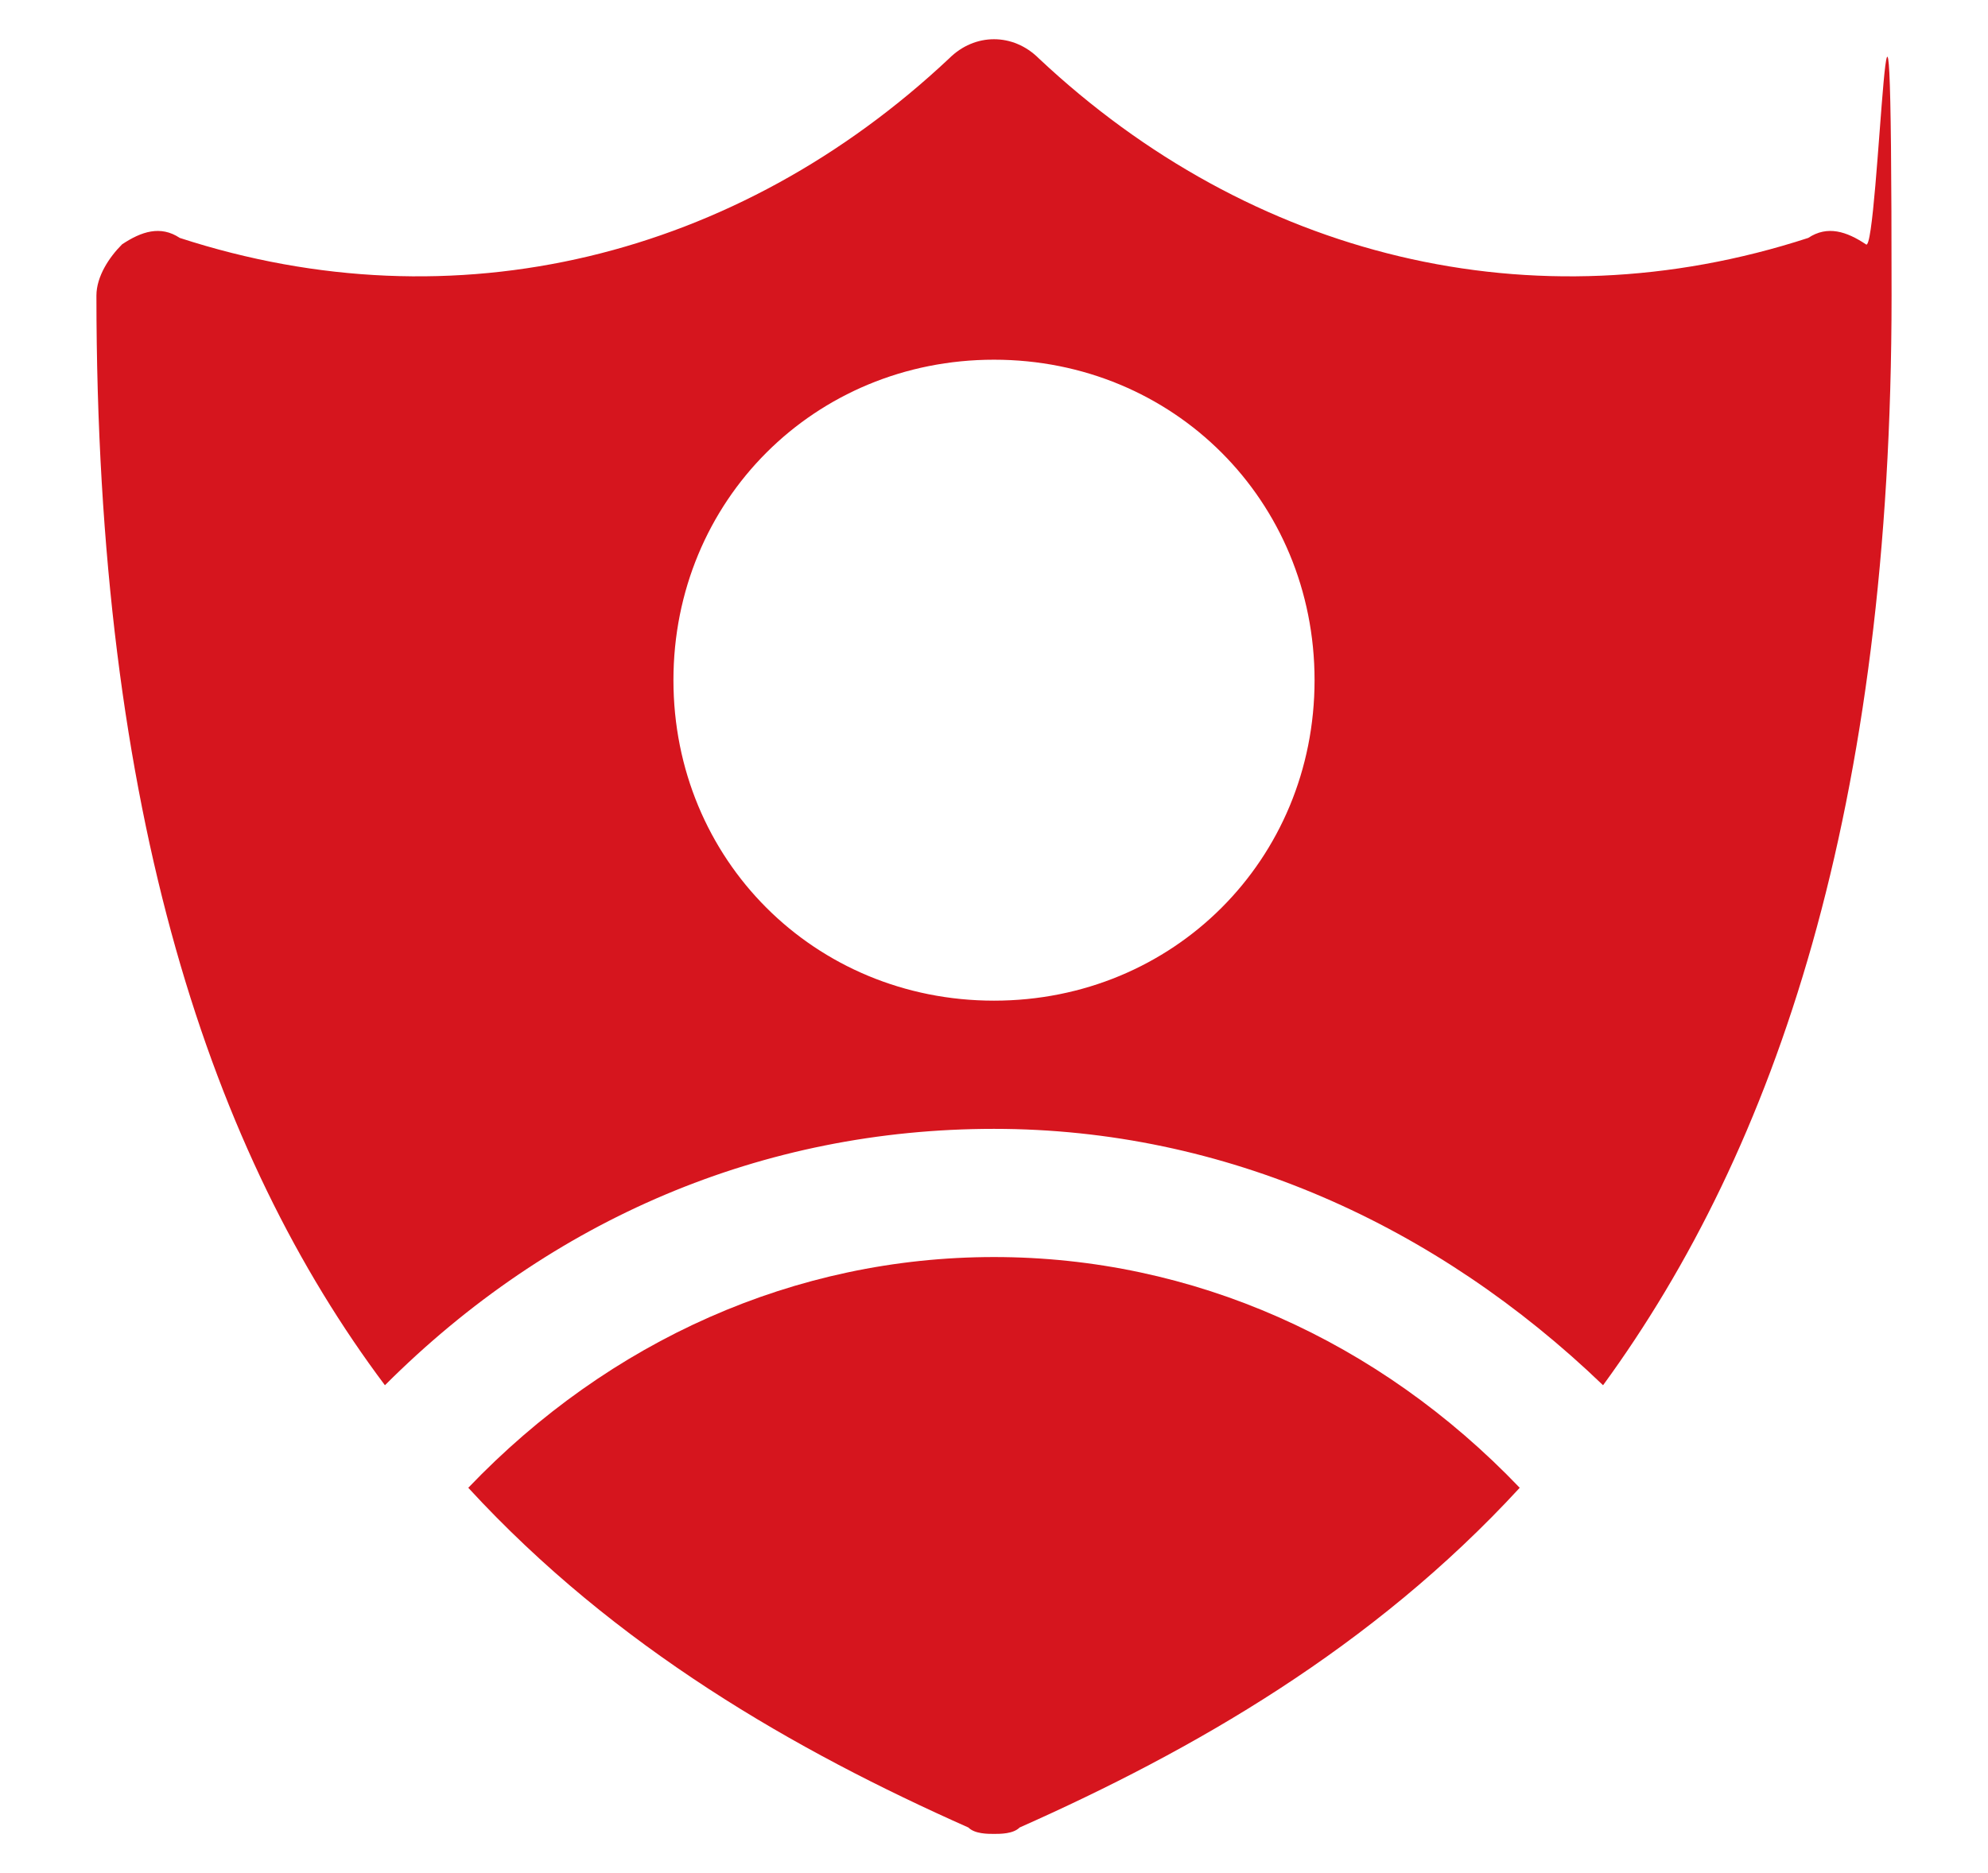
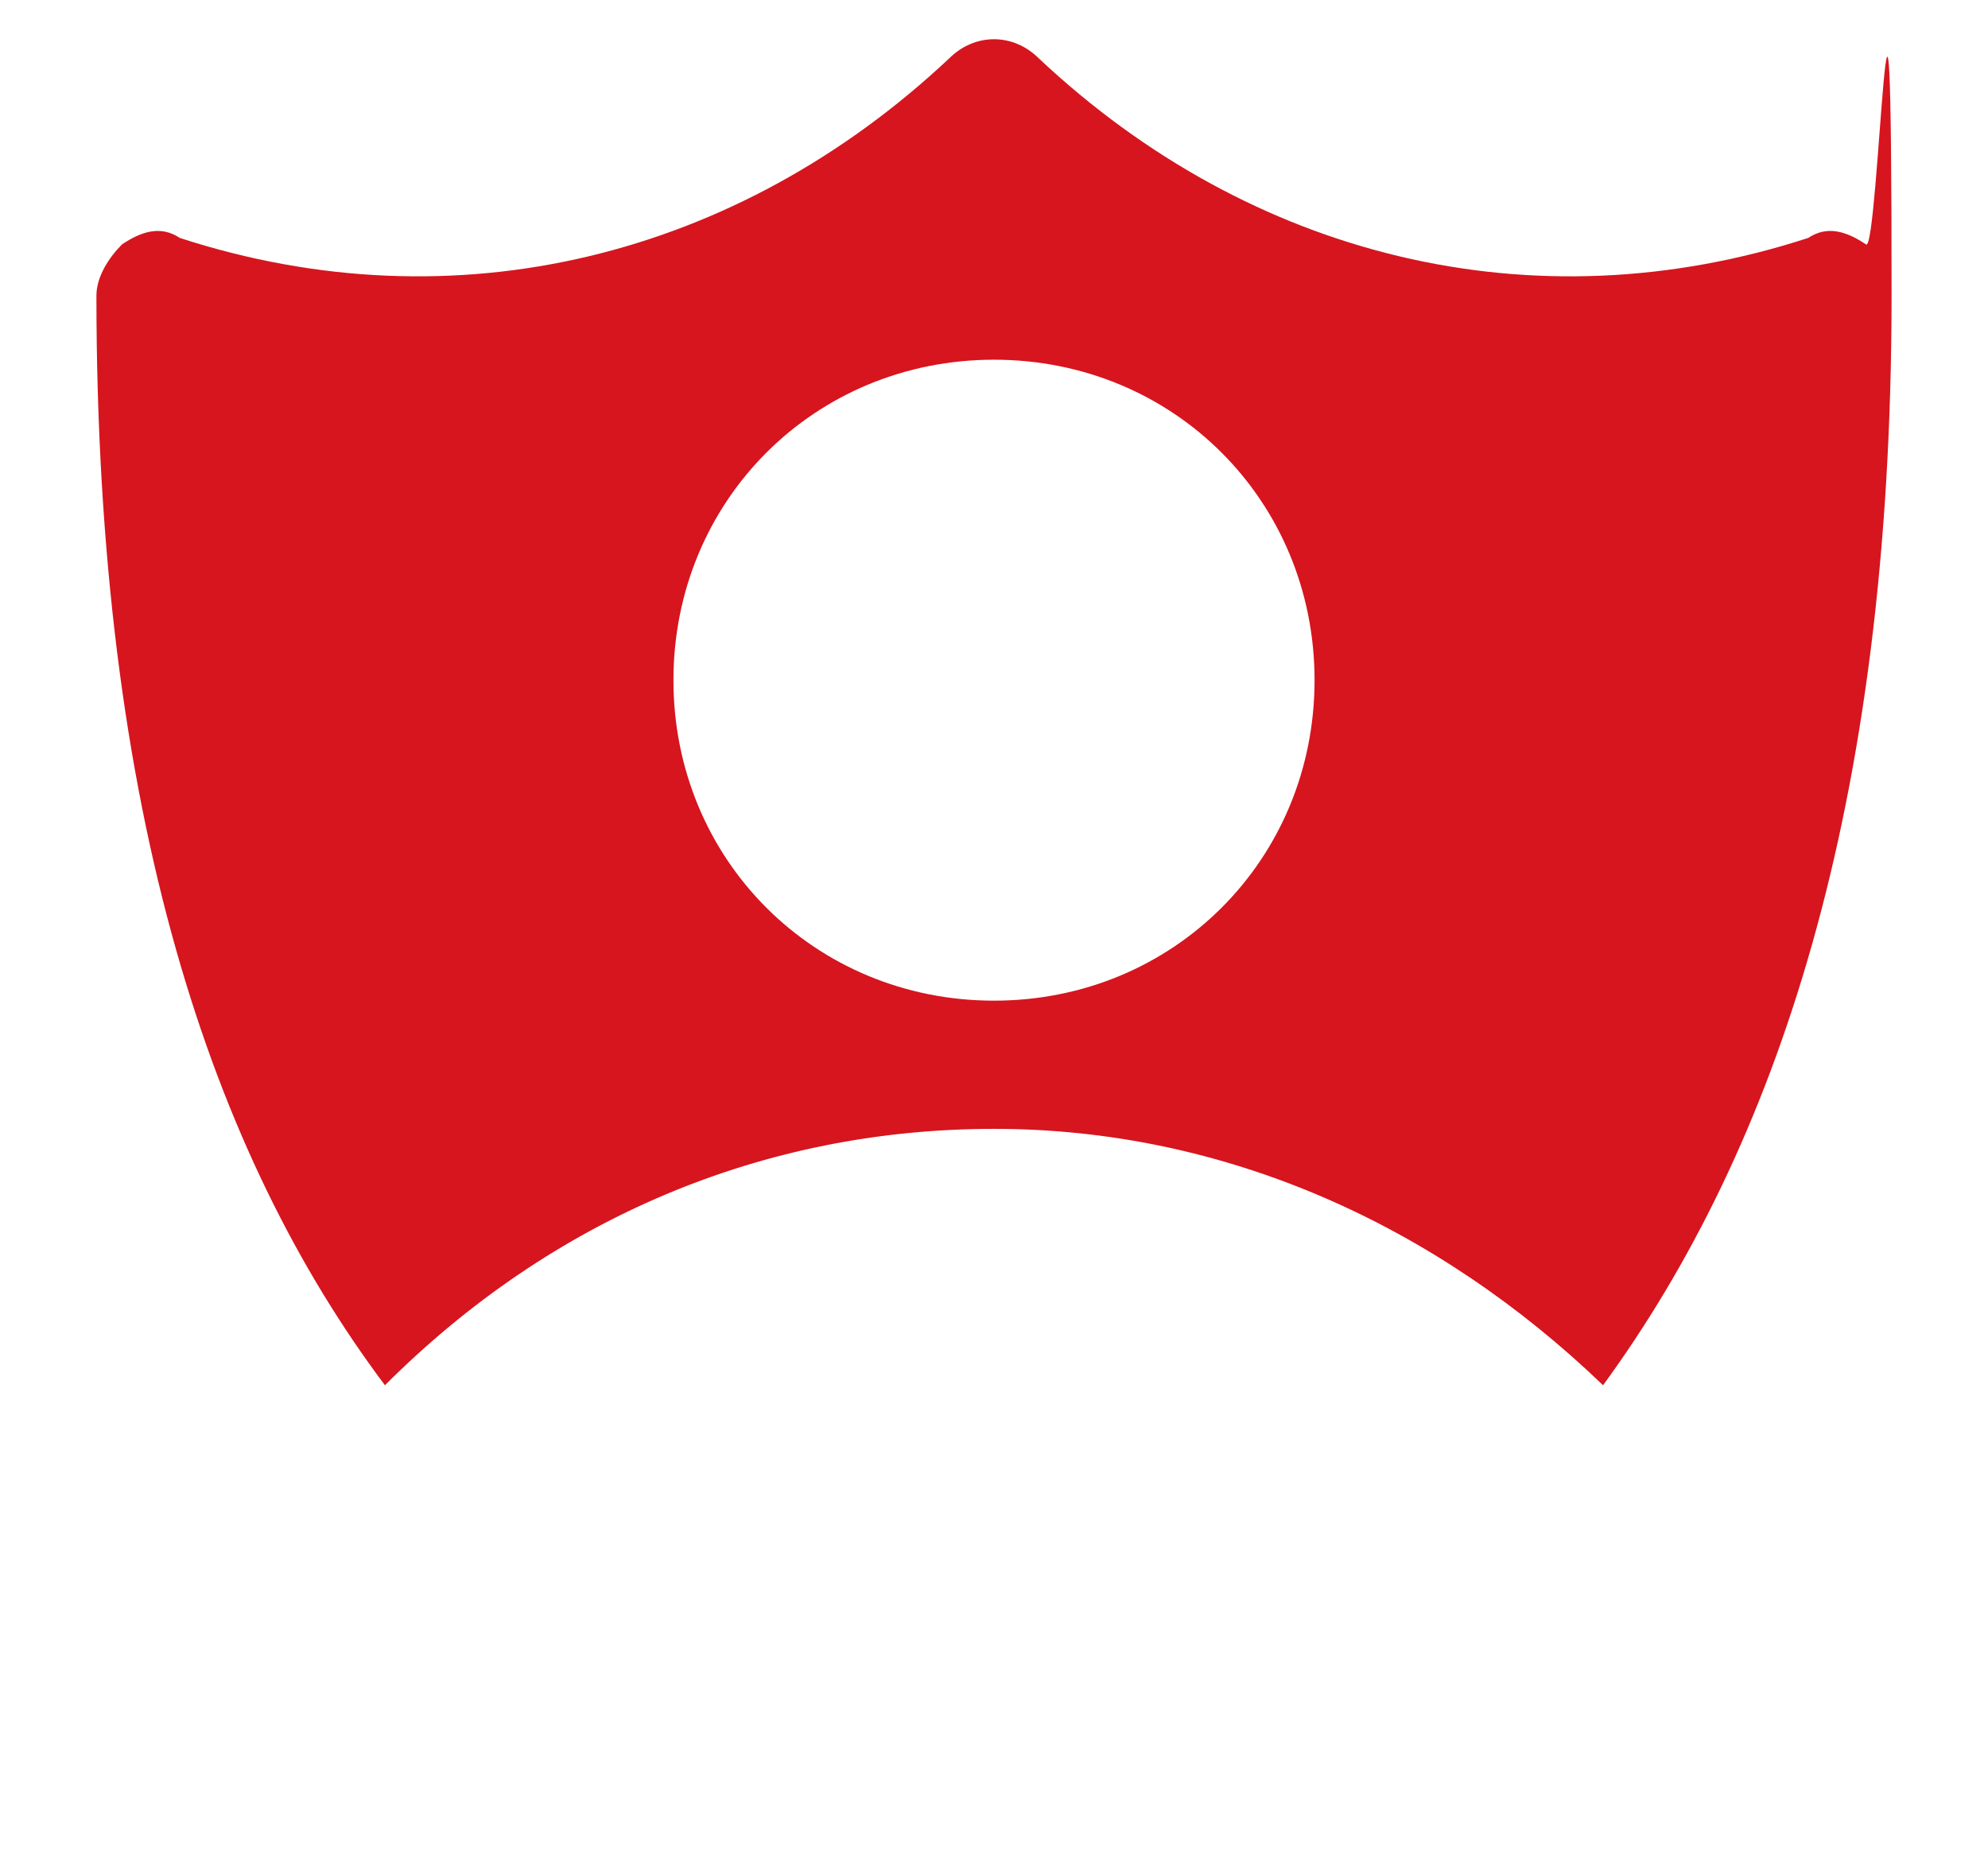
<svg xmlns="http://www.w3.org/2000/svg" id="Icons" version="1.1" viewBox="0 0 775.2 730.7">
  <defs>
    <style>
      .st0 {
        fill: #d6151e;
      }
    </style>
  </defs>
-   <path class="st0" d="M387.6,490.3c-77.5,0-150,32.5-205,90,57.5,62.5,127.5,102.5,195,132.5,2.5,2.5,7.5,2.5,10,2.5s7.5,0,10-2.5c67.5-30,137.5-70,195-132.5-55-57.5-127.5-90-205-90Z" />
  <path class="st0" d="M727.6,95.3c-7.5-5-15-7.5-22.5-2.5-107.5,35-217.5,7.5-300-70-10-10-25-10-35,0-82.5,77.5-192.5,105-300,70-7.5-5-15-2.5-22.5,2.5-5,5-10,12.5-10,20,0,202.5,45,335,112.5,425,65-65,147.5-100,237.5-100s172.5,37.5,237.5,100c67.5-92.5,112.5-225,112.5-425s-5-15-10-20ZM387.6,390.3c-70,0-125-55-125-125s55-125,125-125,125,55,125,125-55,125-125,125Z" />
</svg>